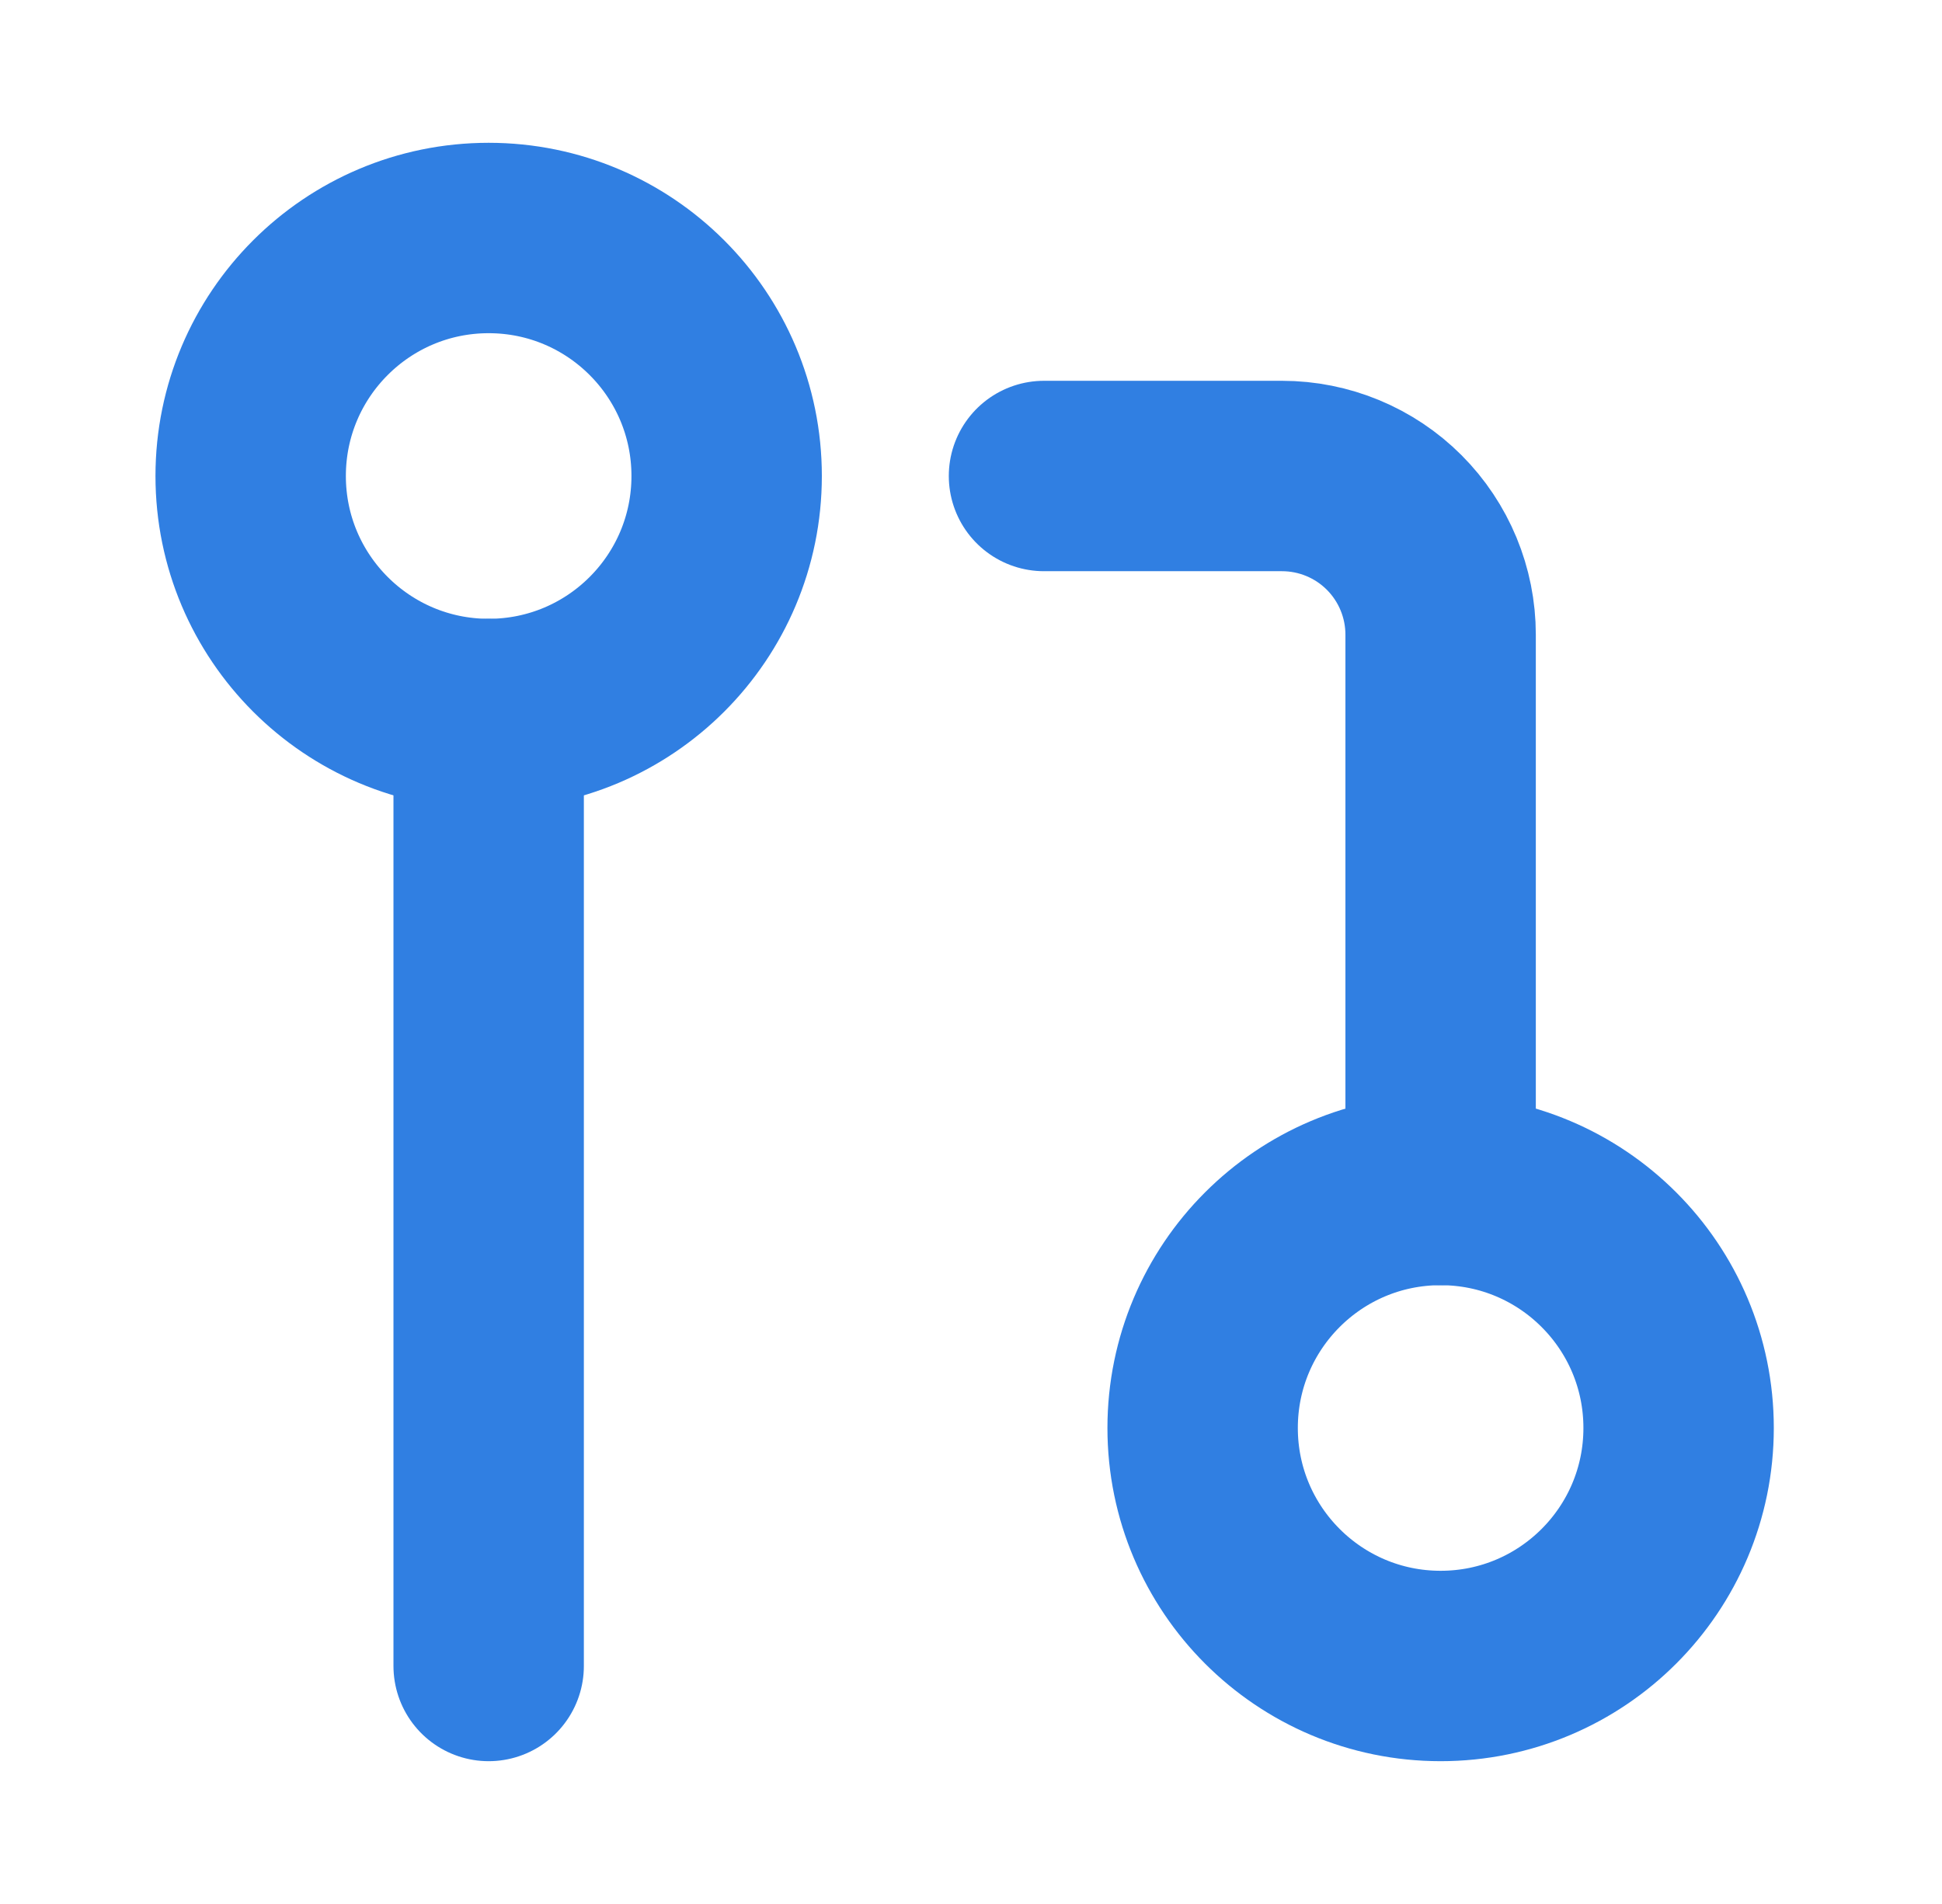
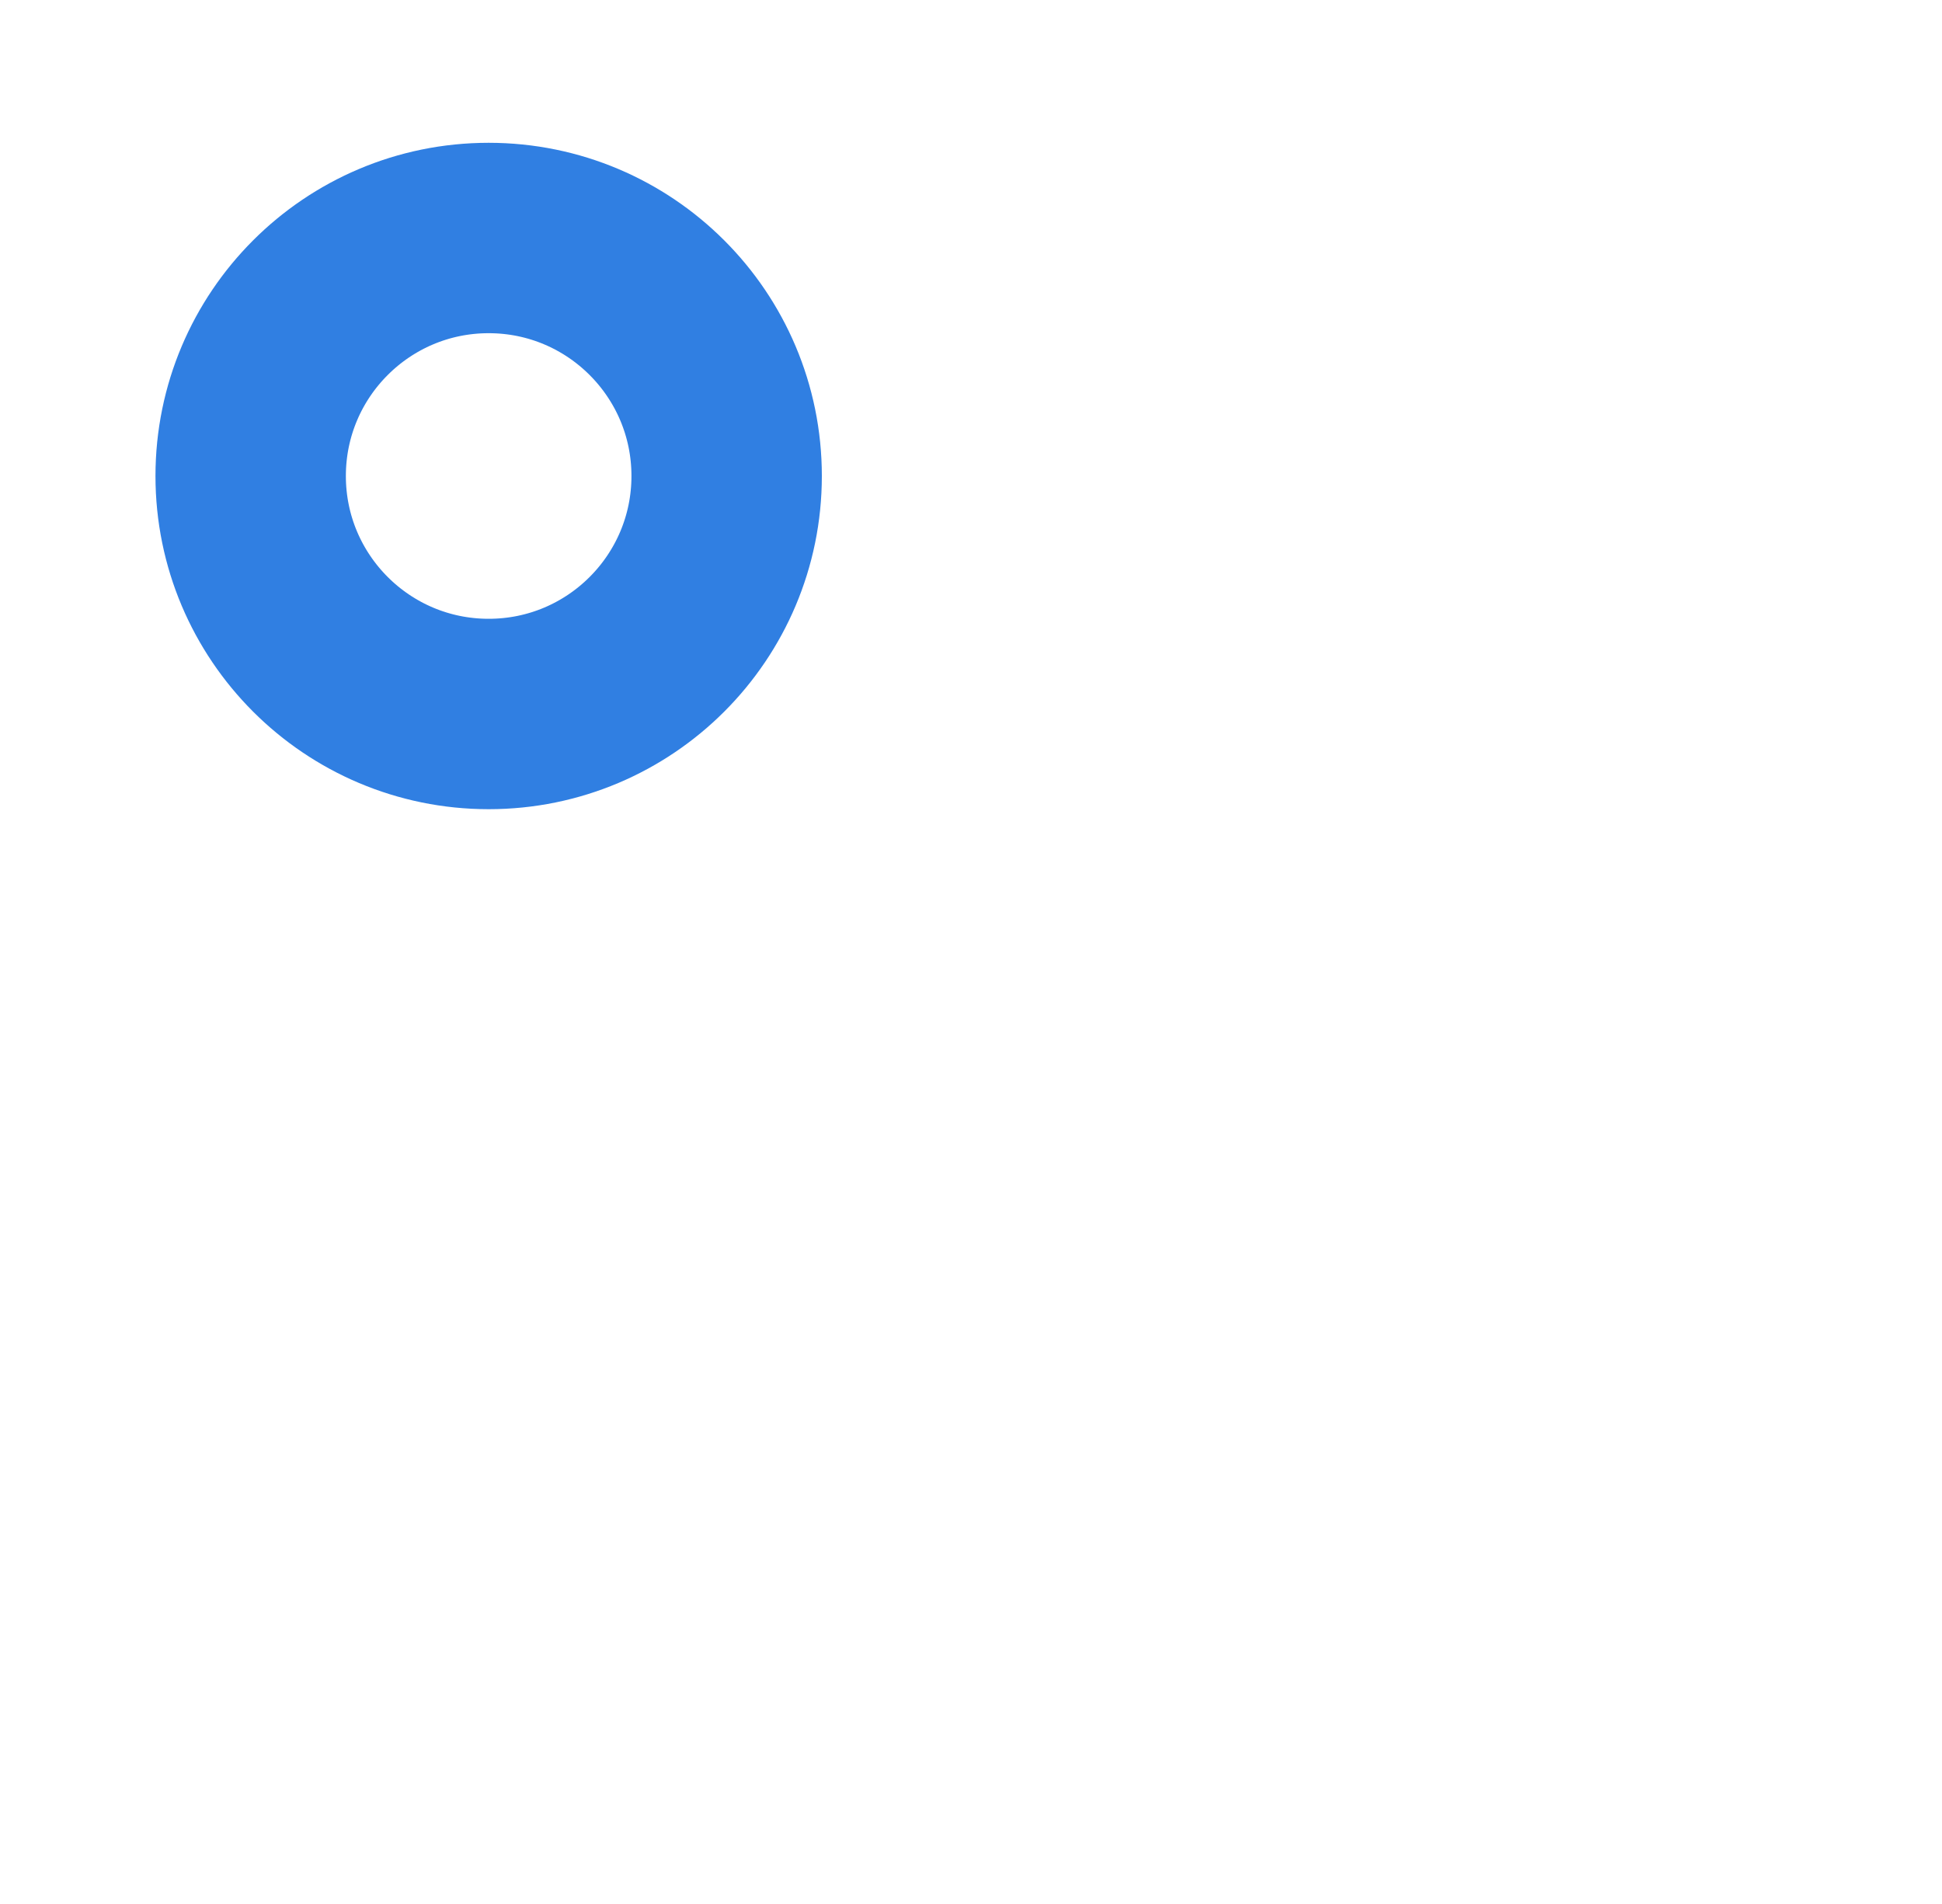
<svg xmlns="http://www.w3.org/2000/svg" width="51" height="50" viewBox="0 0 51 50" fill="none">
-   <path d="M37.833 43.75C41.285 43.75 44.083 40.952 44.083 37.5C44.083 34.048 41.285 31.25 37.833 31.25C34.382 31.25 31.583 34.048 31.583 37.5C31.583 40.952 34.382 43.75 37.833 43.75Z" stroke="#307FE2" stroke-width="5" stroke-linecap="round" stroke-linejoin="round" />
  <path d="M12.833 18.75C16.285 18.75 19.083 15.952 19.083 12.5C19.083 9.048 16.285 6.25 12.833 6.25C9.382 6.25 6.583 9.048 6.583 12.5C6.583 15.952 9.382 18.75 12.833 18.75Z" stroke="#307FE2" stroke-width="5" stroke-linecap="round" stroke-linejoin="round" />
-   <path d="M27.417 12.5H33.667C34.772 12.5 35.832 12.939 36.613 13.72C37.394 14.502 37.833 15.562 37.833 16.667V31.25" stroke="#307FE2" stroke-width="5" stroke-linecap="round" stroke-linejoin="round" />
-   <path d="M12.833 18.75V43.75" stroke="#307FE2" stroke-width="5" stroke-linecap="round" stroke-linejoin="round" />
</svg>